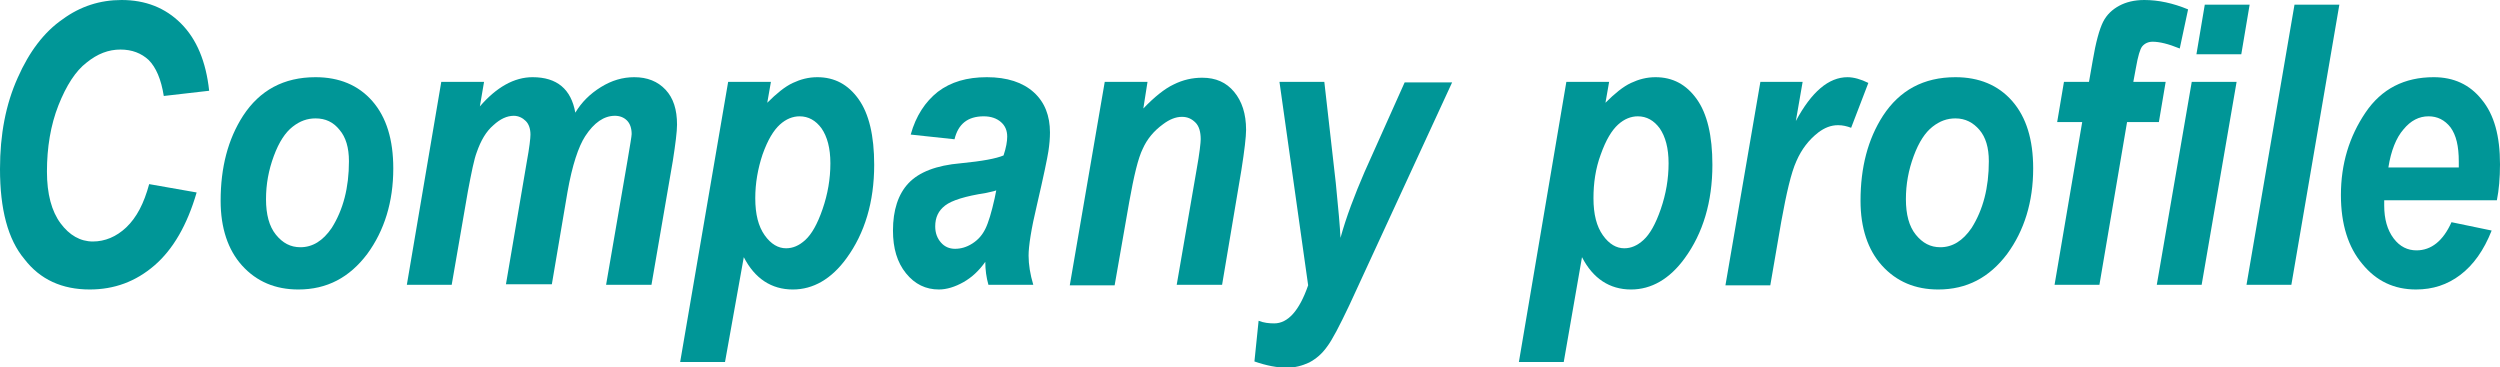
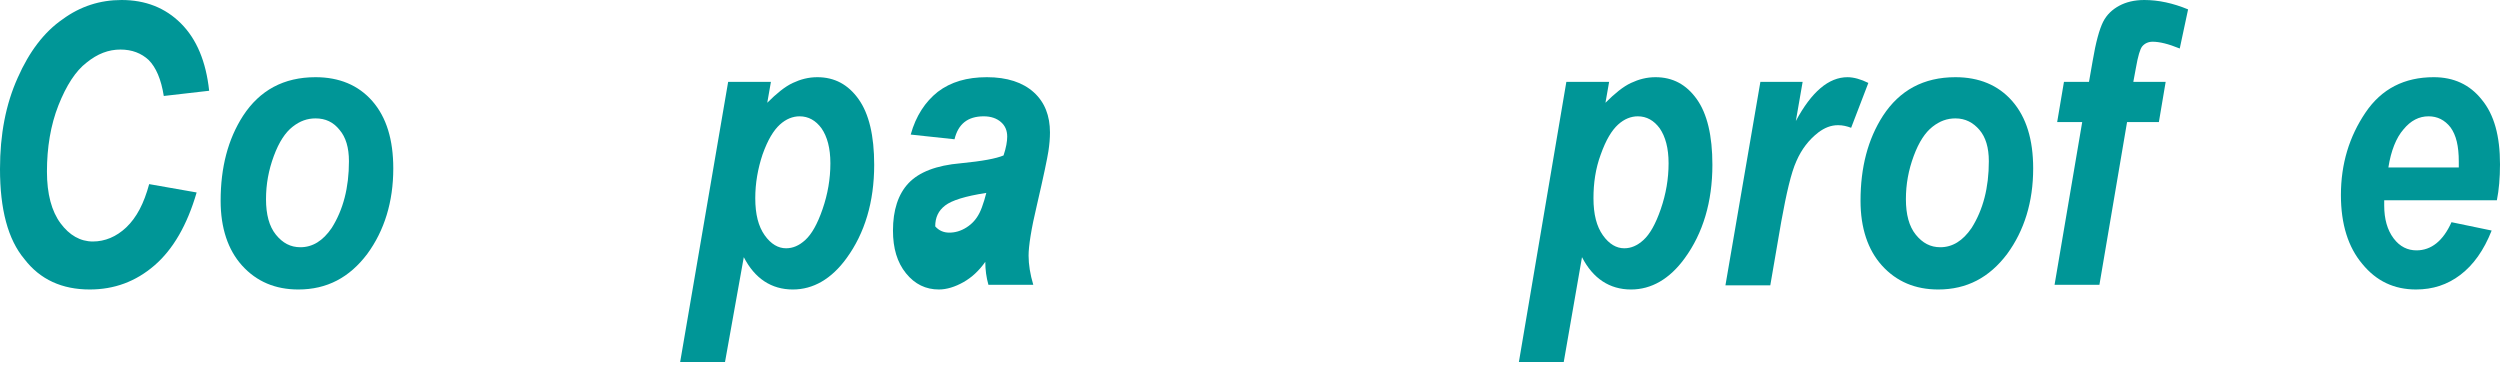
<svg xmlns="http://www.w3.org/2000/svg" version="1.1" id="レイヤー_1" x="0px" y="0px" viewBox="0 0 479.3 70.4" style="enable-background:new 0 0 479.3 70.4;" xml:space="preserve">
  <style type="text/css">
	.st0{fill:#009697;}
</style>
  <g>
    <g>
      <path class="st0" d="M28.6,35.3l9.1,1.6c-1.8,6.2-4.5,10.9-8.1,14c-3.6,3.1-7.7,4.6-12.4,4.6c-5.3,0-9.5-1.9-12.5-5.8    C1.5,45.9,0,40.1,0,32.4C0,25.8,1.1,20,3.4,14.9c2.2-5,5.1-8.8,8.6-11.2C15.4,1.2,19.2,0,23.3,0c4.6,0,8.4,1.5,11.4,4.5    c3,3,4.8,7.3,5.4,12.9l-8.7,1c-0.5-3.2-1.5-5.5-2.9-6.9c-1.4-1.3-3.2-2-5.4-2c-2.3,0-4.4,0.8-6.5,2.5c-2.1,1.6-3.9,4.4-5.4,8.2    C9.7,24,9,28.3,9,32.9c0,4.3,0.9,7.6,2.6,9.9c1.7,2.3,3.8,3.5,6.2,3.5c2.3,0,4.5-0.9,6.4-2.7C26.2,41.7,27.6,39,28.6,35.3z" />
      <path class="st0" d="M42.3,38.5c0-6.4,1.4-11.8,4.3-16.3c3.2-4.9,7.8-7.4,13.9-7.4c4.5,0,8.2,1.5,10.9,4.6c2.7,3.1,4,7.4,4,12.9    c0,6.4-1.7,11.9-5,16.4c-3.4,4.5-7.7,6.8-13.2,6.8c-4.4,0-8-1.5-10.8-4.6C43.7,47.9,42.3,43.7,42.3,38.5z M66.9,30.9    c0-2.6-0.6-4.6-1.8-6c-1.2-1.5-2.7-2.2-4.6-2.2c-1.6,0-3,0.5-4.4,1.6c-1.4,1.1-2.6,2.9-3.6,5.6c-1,2.7-1.5,5.4-1.5,8.3    c0,2.9,0.6,5.2,1.9,6.8c1.3,1.6,2.8,2.4,4.7,2.4c2.3,0,4.3-1.2,6-3.7C65.8,40.2,66.9,36,66.9,30.9z" />
-       <path class="st0" d="M84.6,15.7h8.2l-0.8,4.7c3.2-3.7,6.6-5.6,10.1-5.6c4.7,0,7.4,2.3,8.2,6.8c1.2-2,2.8-3.6,4.9-4.9    c2.1-1.3,4.2-1.9,6.4-1.9c2.5,0,4.5,0.8,6,2.4c1.5,1.6,2.2,3.8,2.2,6.7c0,1.3-0.3,3.7-0.8,6.9l-4.1,23.8h-8.7l4.1-23.8    c0.5-3,0.8-4.7,0.8-5.1c0-1.1-0.3-2-0.9-2.6c-0.6-0.6-1.4-0.9-2.3-0.9c-2.1,0-4,1.3-5.7,3.9c-1.3,2-2.5,5.6-3.4,10.7l-3,17.7H97    l4-23.5c0.5-2.7,0.7-4.5,0.7-5.2c0-1.1-0.3-2-0.9-2.6s-1.4-1-2.3-1c-1.3,0-2.6,0.6-3.9,1.8c-1.4,1.2-2.4,2.9-3.2,5.2    c-0.5,1.3-1,3.8-1.7,7.5l-3.1,17.9h-8.6L84.6,15.7z" />
      <path class="st0" d="M139.6,15.7h8.2l-0.7,4c1.8-1.8,3.4-3.1,4.9-3.8c1.5-0.7,3-1.1,4.7-1.1c3.3,0,5.9,1.4,7.9,4.2    c2,2.8,3,7,3,12.6c0,7.1-1.8,13.1-5.3,17.9c-2.9,4-6.4,6-10.3,6c-4.1,0-7.3-2.1-9.4-6.2L139,69.4h-8.6L139.6,15.7z M144.8,38    c0,3.1,0.6,5.4,1.8,7.1c1.2,1.7,2.6,2.5,4.1,2.5c1.3,0,2.5-0.5,3.7-1.6s2.3-3,3.3-5.9c1-2.9,1.5-5.8,1.5-8.8    c0-2.9-0.6-5.1-1.7-6.7c-1.1-1.5-2.5-2.3-4.2-2.3c-1.3,0-2.6,0.5-3.8,1.6c-1.2,1.1-2.3,2.9-3.3,5.7    C145.3,32.3,144.8,35.1,144.8,38z" />
-       <path class="st0" d="M183,26.7l-8.4-0.9c1-3.6,2.8-6.3,5.2-8.2c2.5-1.9,5.6-2.8,9.4-2.8c3.9,0,6.9,1,9,2.9    c2.1,1.9,3.1,4.5,3.1,7.7c0,1.1-0.1,2.3-0.3,3.6c-0.2,1.3-0.9,4.7-2.2,10.3c-1.1,4.6-1.6,7.9-1.6,9.7c0,1.7,0.3,3.6,0.9,5.6h-8.6    c-0.4-1.4-0.6-2.9-0.6-4.4c-1.2,1.7-2.6,3-4.2,3.9c-1.6,0.9-3.2,1.4-4.7,1.4c-2.5,0-4.6-1-6.3-3.1c-1.7-2.1-2.5-4.8-2.5-8.2    c0-3.9,1-7,3-9.1c2-2.1,5.3-3.4,10-3.8c4.1-0.4,6.8-0.9,8.2-1.5c0.5-1.5,0.7-2.7,0.7-3.6c0-1.2-0.4-2.1-1.2-2.8    c-0.8-0.7-1.9-1.1-3.3-1.1C185.5,22.3,183.7,23.8,183,26.7z M191,36.5c-0.5,0.2-1.2,0.3-2,0.5c-3.9,0.6-6.5,1.4-7.8,2.4    s-1.9,2.3-1.9,4c0,1.3,0.4,2.3,1.1,3.1c0.7,0.8,1.6,1.2,2.7,1.2c1.1,0,2.2-0.3,3.3-1s1.9-1.6,2.5-2.8c0.6-1.2,1.2-3.2,1.8-5.9    L191,36.5z" />
-       <path class="st0" d="M211.8,15.7h8.2l-0.8,5.1c2.1-2.2,4.1-3.8,5.8-4.6c1.8-0.9,3.6-1.3,5.5-1.3c2.6,0,4.6,0.9,6.1,2.7    c1.5,1.8,2.3,4.2,2.3,7.3c0,1.3-0.3,3.9-0.9,7.7l-3.7,22h-8.7l3.8-22c0.6-3.3,0.8-5.3,0.8-5.9c0-1.4-0.3-2.5-1-3.2    c-0.7-0.7-1.5-1.1-2.6-1.1c-1.2,0-2.4,0.5-3.6,1.4c-1.8,1.3-3.1,2.9-3.9,4.7c-0.9,1.8-1.7,5.2-2.6,10.2l-2.8,16h-8.6L211.8,15.7z" />
-       <path class="st0" d="M245.3,15.7h8.6l2.2,19.4c0.5,5,0.8,8.4,0.9,10.5c1.1-4,2.7-8.2,4.6-12.6l7.7-17.2h9.1l-19.7,42.7    c-1.9,4-3.3,6.7-4.3,8c-1,1.4-2.1,2.3-3.4,3c-1.3,0.6-2.7,1-4.3,1c-1.8,0-3.9-0.4-6.2-1.2l0.8-7.8c1,0.4,2,0.5,3,0.5    c2.6,0,4.8-2.4,6.5-7.3L245.3,15.7z" />
+       <path class="st0" d="M183,26.7l-8.4-0.9c1-3.6,2.8-6.3,5.2-8.2c2.5-1.9,5.6-2.8,9.4-2.8c3.9,0,6.9,1,9,2.9    c2.1,1.9,3.1,4.5,3.1,7.7c0,1.1-0.1,2.3-0.3,3.6c-0.2,1.3-0.9,4.7-2.2,10.3c-1.1,4.6-1.6,7.9-1.6,9.7c0,1.7,0.3,3.6,0.9,5.6h-8.6    c-0.4-1.4-0.6-2.9-0.6-4.4c-1.2,1.7-2.6,3-4.2,3.9c-1.6,0.9-3.2,1.4-4.7,1.4c-2.5,0-4.6-1-6.3-3.1c-1.7-2.1-2.5-4.8-2.5-8.2    c0-3.9,1-7,3-9.1c2-2.1,5.3-3.4,10-3.8c4.1-0.4,6.8-0.9,8.2-1.5c0.5-1.5,0.7-2.7,0.7-3.6c0-1.2-0.4-2.1-1.2-2.8    c-0.8-0.7-1.9-1.1-3.3-1.1C185.5,22.3,183.7,23.8,183,26.7z M191,36.5c-0.5,0.2-1.2,0.3-2,0.5c-3.9,0.6-6.5,1.4-7.8,2.4    s-1.9,2.3-1.9,4c0.7,0.8,1.6,1.2,2.7,1.2c1.1,0,2.2-0.3,3.3-1s1.9-1.6,2.5-2.8c0.6-1.2,1.2-3.2,1.8-5.9    L191,36.5z" />
      <path class="st0" d="M300.3,15.7h8.2l-0.7,4c1.8-1.8,3.4-3.1,4.9-3.8c1.5-0.7,3-1.1,4.7-1.1c3.3,0,5.9,1.4,7.9,4.2s3,7,3,12.6    c0,7.1-1.8,13.1-5.3,17.9c-2.9,4-6.4,6-10.3,6c-4.1,0-7.3-2.1-9.4-6.2l-3.5,20.1h-8.6L300.3,15.7z M305.5,38    c0,3.1,0.6,5.4,1.8,7.1c1.2,1.7,2.6,2.5,4.1,2.5c1.3,0,2.5-0.5,3.7-1.6s2.3-3,3.3-5.9c1-2.9,1.5-5.8,1.5-8.8    c0-2.9-0.6-5.1-1.7-6.7c-1.1-1.5-2.5-2.3-4.2-2.3c-1.3,0-2.6,0.5-3.8,1.6c-1.2,1.1-2.3,2.9-3.3,5.7    C305.9,32.3,305.5,35.1,305.5,38z" />
      <path class="st0" d="M337.5,15.7h8.1l-1.3,7.5c3-5.6,6.3-8.4,9.9-8.4c1.2,0,2.6,0.4,4,1.1l-3.3,8.6c-0.8-0.3-1.6-0.5-2.5-0.5    c-1.4,0-2.6,0.5-3.8,1.4c-1.8,1.4-3.2,3.2-4.2,5.5c-1,2.2-1.9,6.1-2.9,11.6l-2.1,12.2h-8.6L337.5,15.7z" />
      <path class="st0" d="M356.7,38.5c0-6.4,1.4-11.8,4.3-16.3c3.2-4.9,7.8-7.4,13.9-7.4c4.5,0,8.2,1.5,10.9,4.6c2.7,3.1,4,7.4,4,12.9    c0,6.4-1.7,11.9-5,16.4c-3.4,4.5-7.7,6.8-13.2,6.8c-4.4,0-8-1.5-10.8-4.6C358.1,47.9,356.7,43.7,356.7,38.5z M381.3,30.9    c0-2.6-0.6-4.6-1.8-6s-2.7-2.2-4.6-2.2c-1.6,0-3,0.5-4.4,1.6c-1.4,1.1-2.6,2.9-3.6,5.6c-1,2.7-1.5,5.4-1.5,8.3    c0,2.9,0.6,5.2,1.9,6.8c1.3,1.6,2.8,2.4,4.7,2.4c2.3,0,4.3-1.2,6-3.7C380.2,40.2,381.3,36,381.3,30.9z" />
      <path class="st0" d="M415.2,15.7l-1.3,7.7h-6.1l-5.3,31.2h-8.6l5.3-31.2h-4.8l1.3-7.7h4.8l0.7-4c0.6-3.6,1.3-6.1,2-7.5    c0.7-1.4,1.8-2.4,3.1-3.1c1.3-0.7,2.9-1.1,4.8-1.1c2.7,0,5.5,0.6,8.4,1.8l-1.6,7.5C415.7,8.4,414,8,412.7,8c-0.8,0-1.5,0.3-2,0.9    c-0.4,0.5-0.8,1.8-1.2,4.1l-0.5,2.7H415.2z" />
-       <path class="st0" d="M420.2,15.7h8.6l-6.7,38.9h-8.6L420.2,15.7z M422.7,0.9h8.6l-1.6,9.5h-8.6L422.7,0.9z" />
-       <path class="st0" d="M430.7,54.6l9.2-53.7h8.6l-9.2,53.7H430.7z" />
      <path class="st0" d="M478.7,38.4h-21.6v1c0,2.6,0.6,4.7,1.8,6.3s2.7,2.3,4.4,2.3c2.8,0,5.1-1.8,6.7-5.4l7.7,1.6    c-1.5,3.8-3.5,6.6-6,8.5c-2.5,1.9-5.3,2.8-8.5,2.8c-4.2,0-7.6-1.6-10.3-4.9c-2.7-3.2-4.1-7.6-4.1-13.2c0-6,1.6-11.2,4.7-15.8    c3.1-4.6,7.5-6.8,13.1-6.8c3.8,0,6.9,1.4,9.2,4.3c2.4,2.9,3.5,7,3.5,12.4C479.3,34.1,479.1,36.4,478.7,38.4z M471.4,32l0-1    c0-3-0.5-5.1-1.6-6.6c-1.1-1.4-2.5-2.1-4.2-2.1c-1.8,0-3.4,0.8-4.8,2.5c-1.4,1.6-2.4,4.1-2.9,7.3H471.4z" />
    </g>
  </g>
</svg>